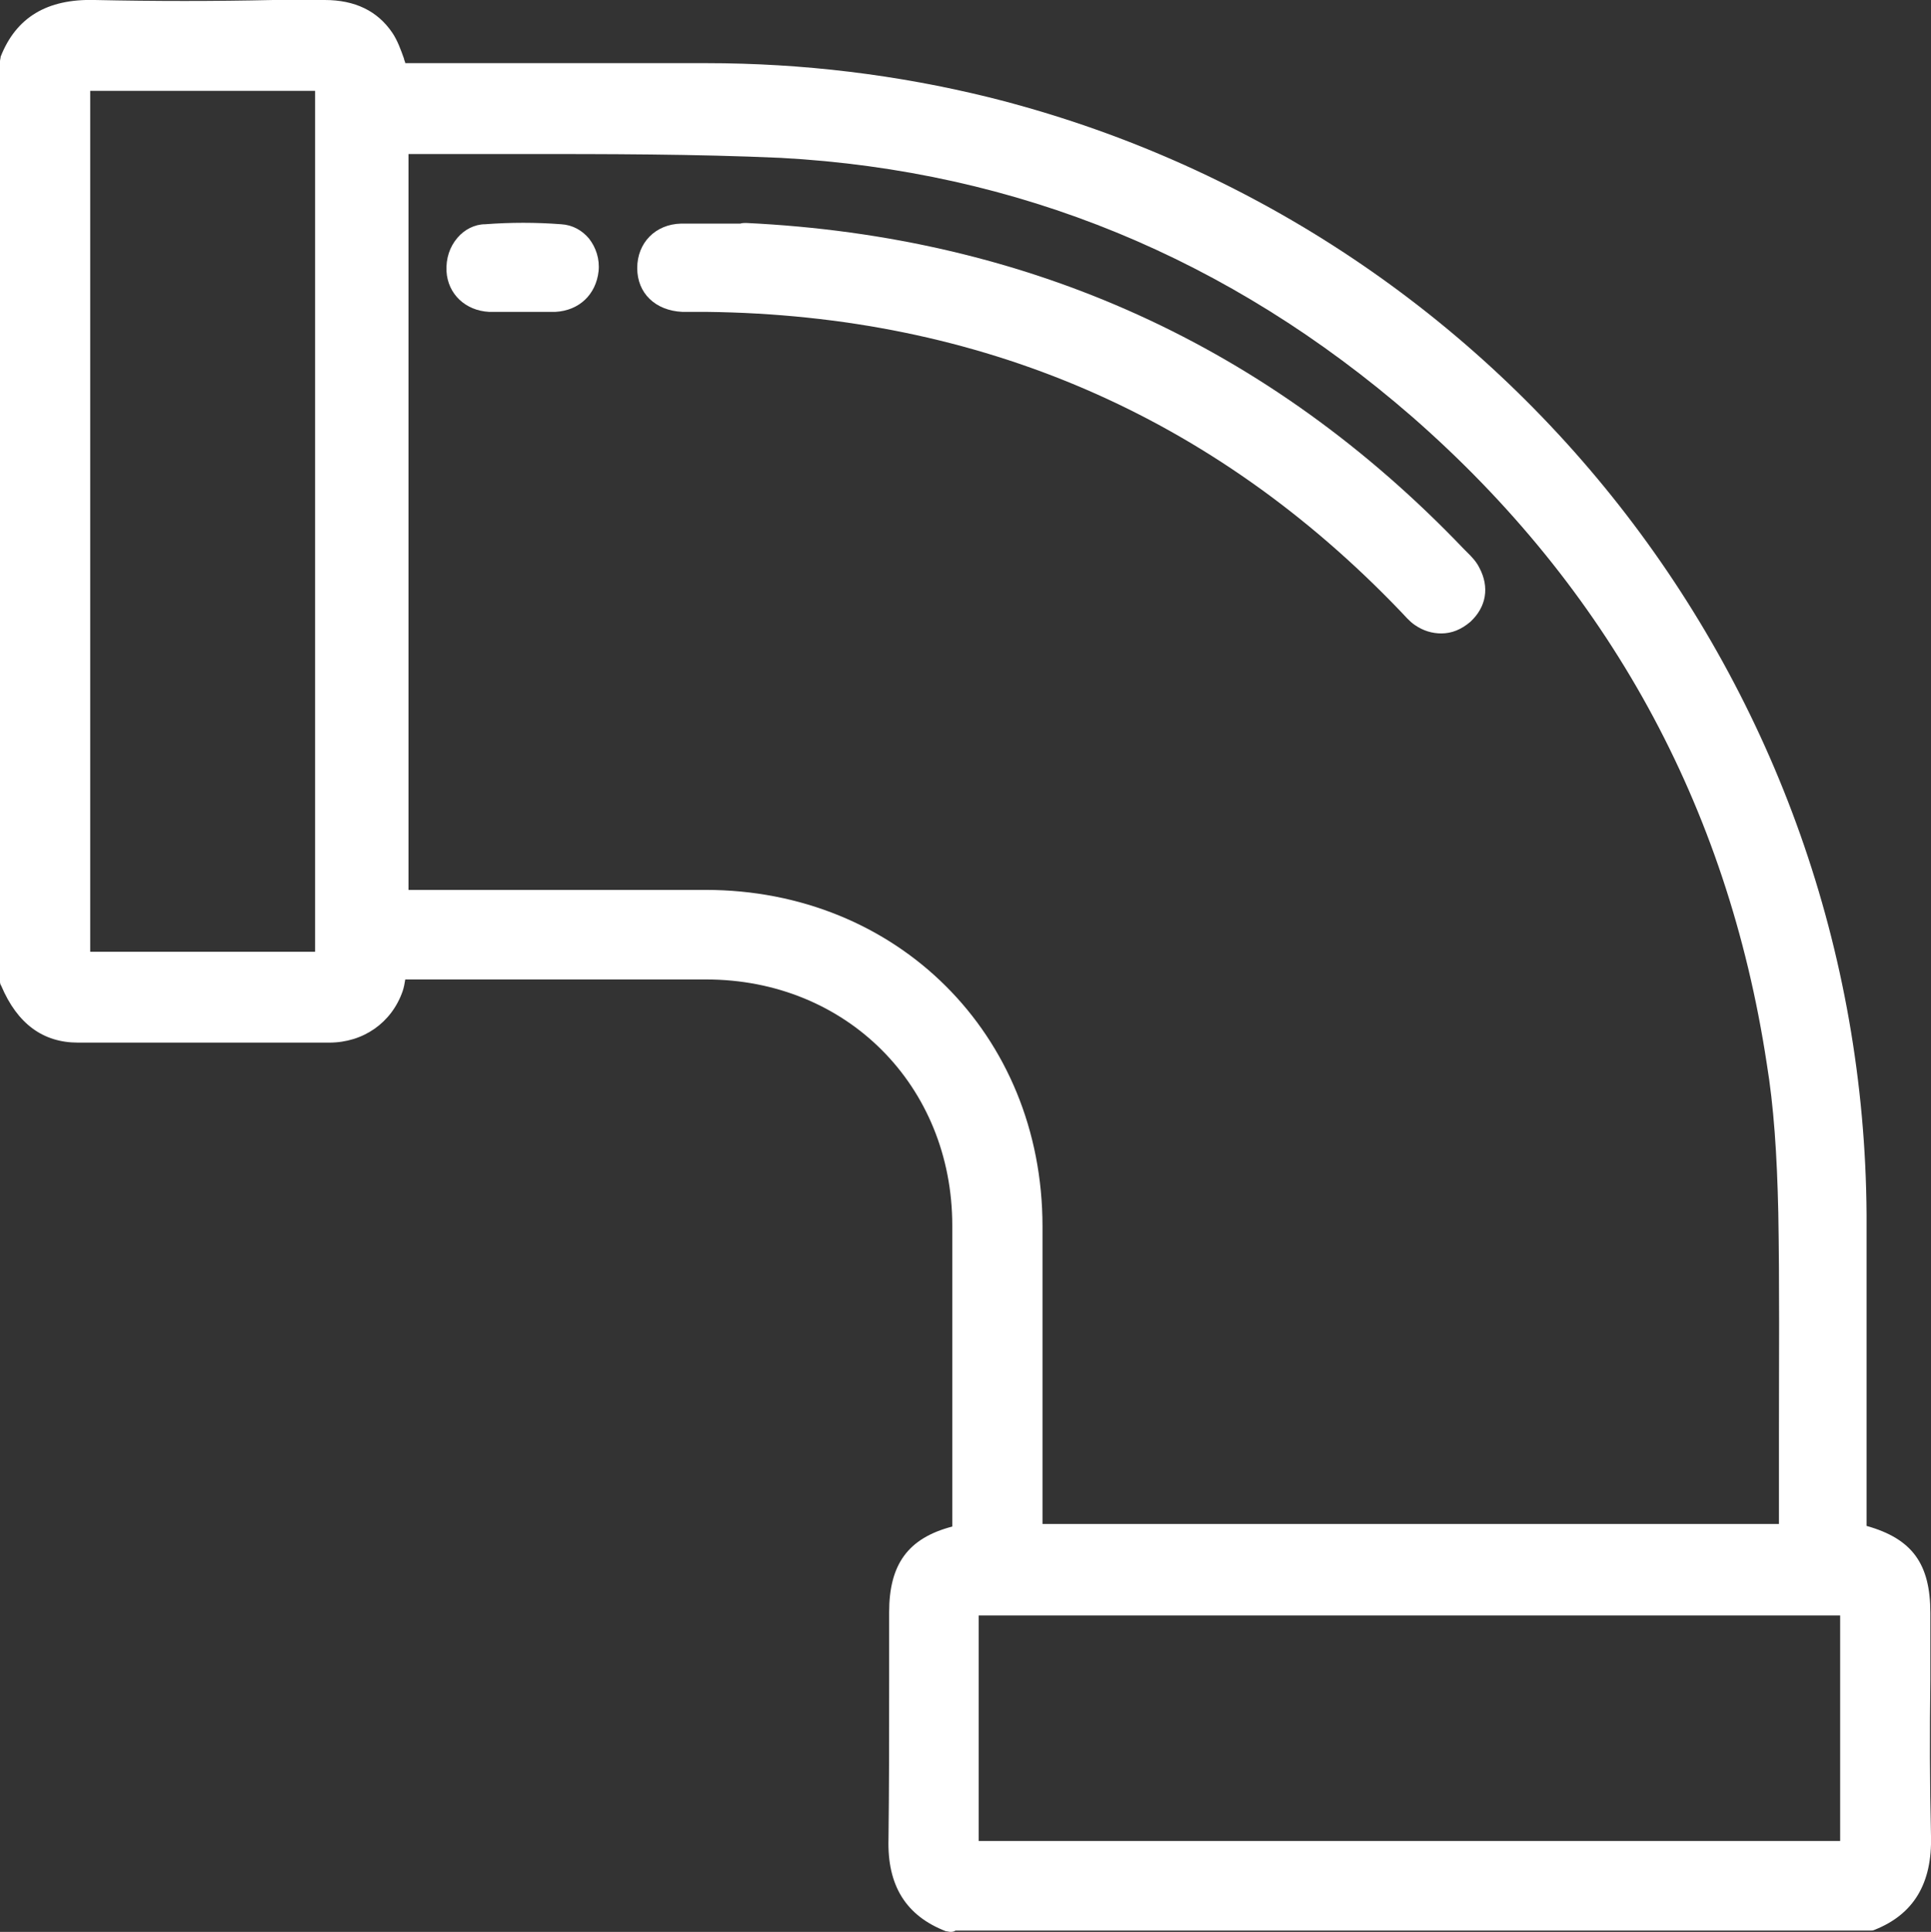
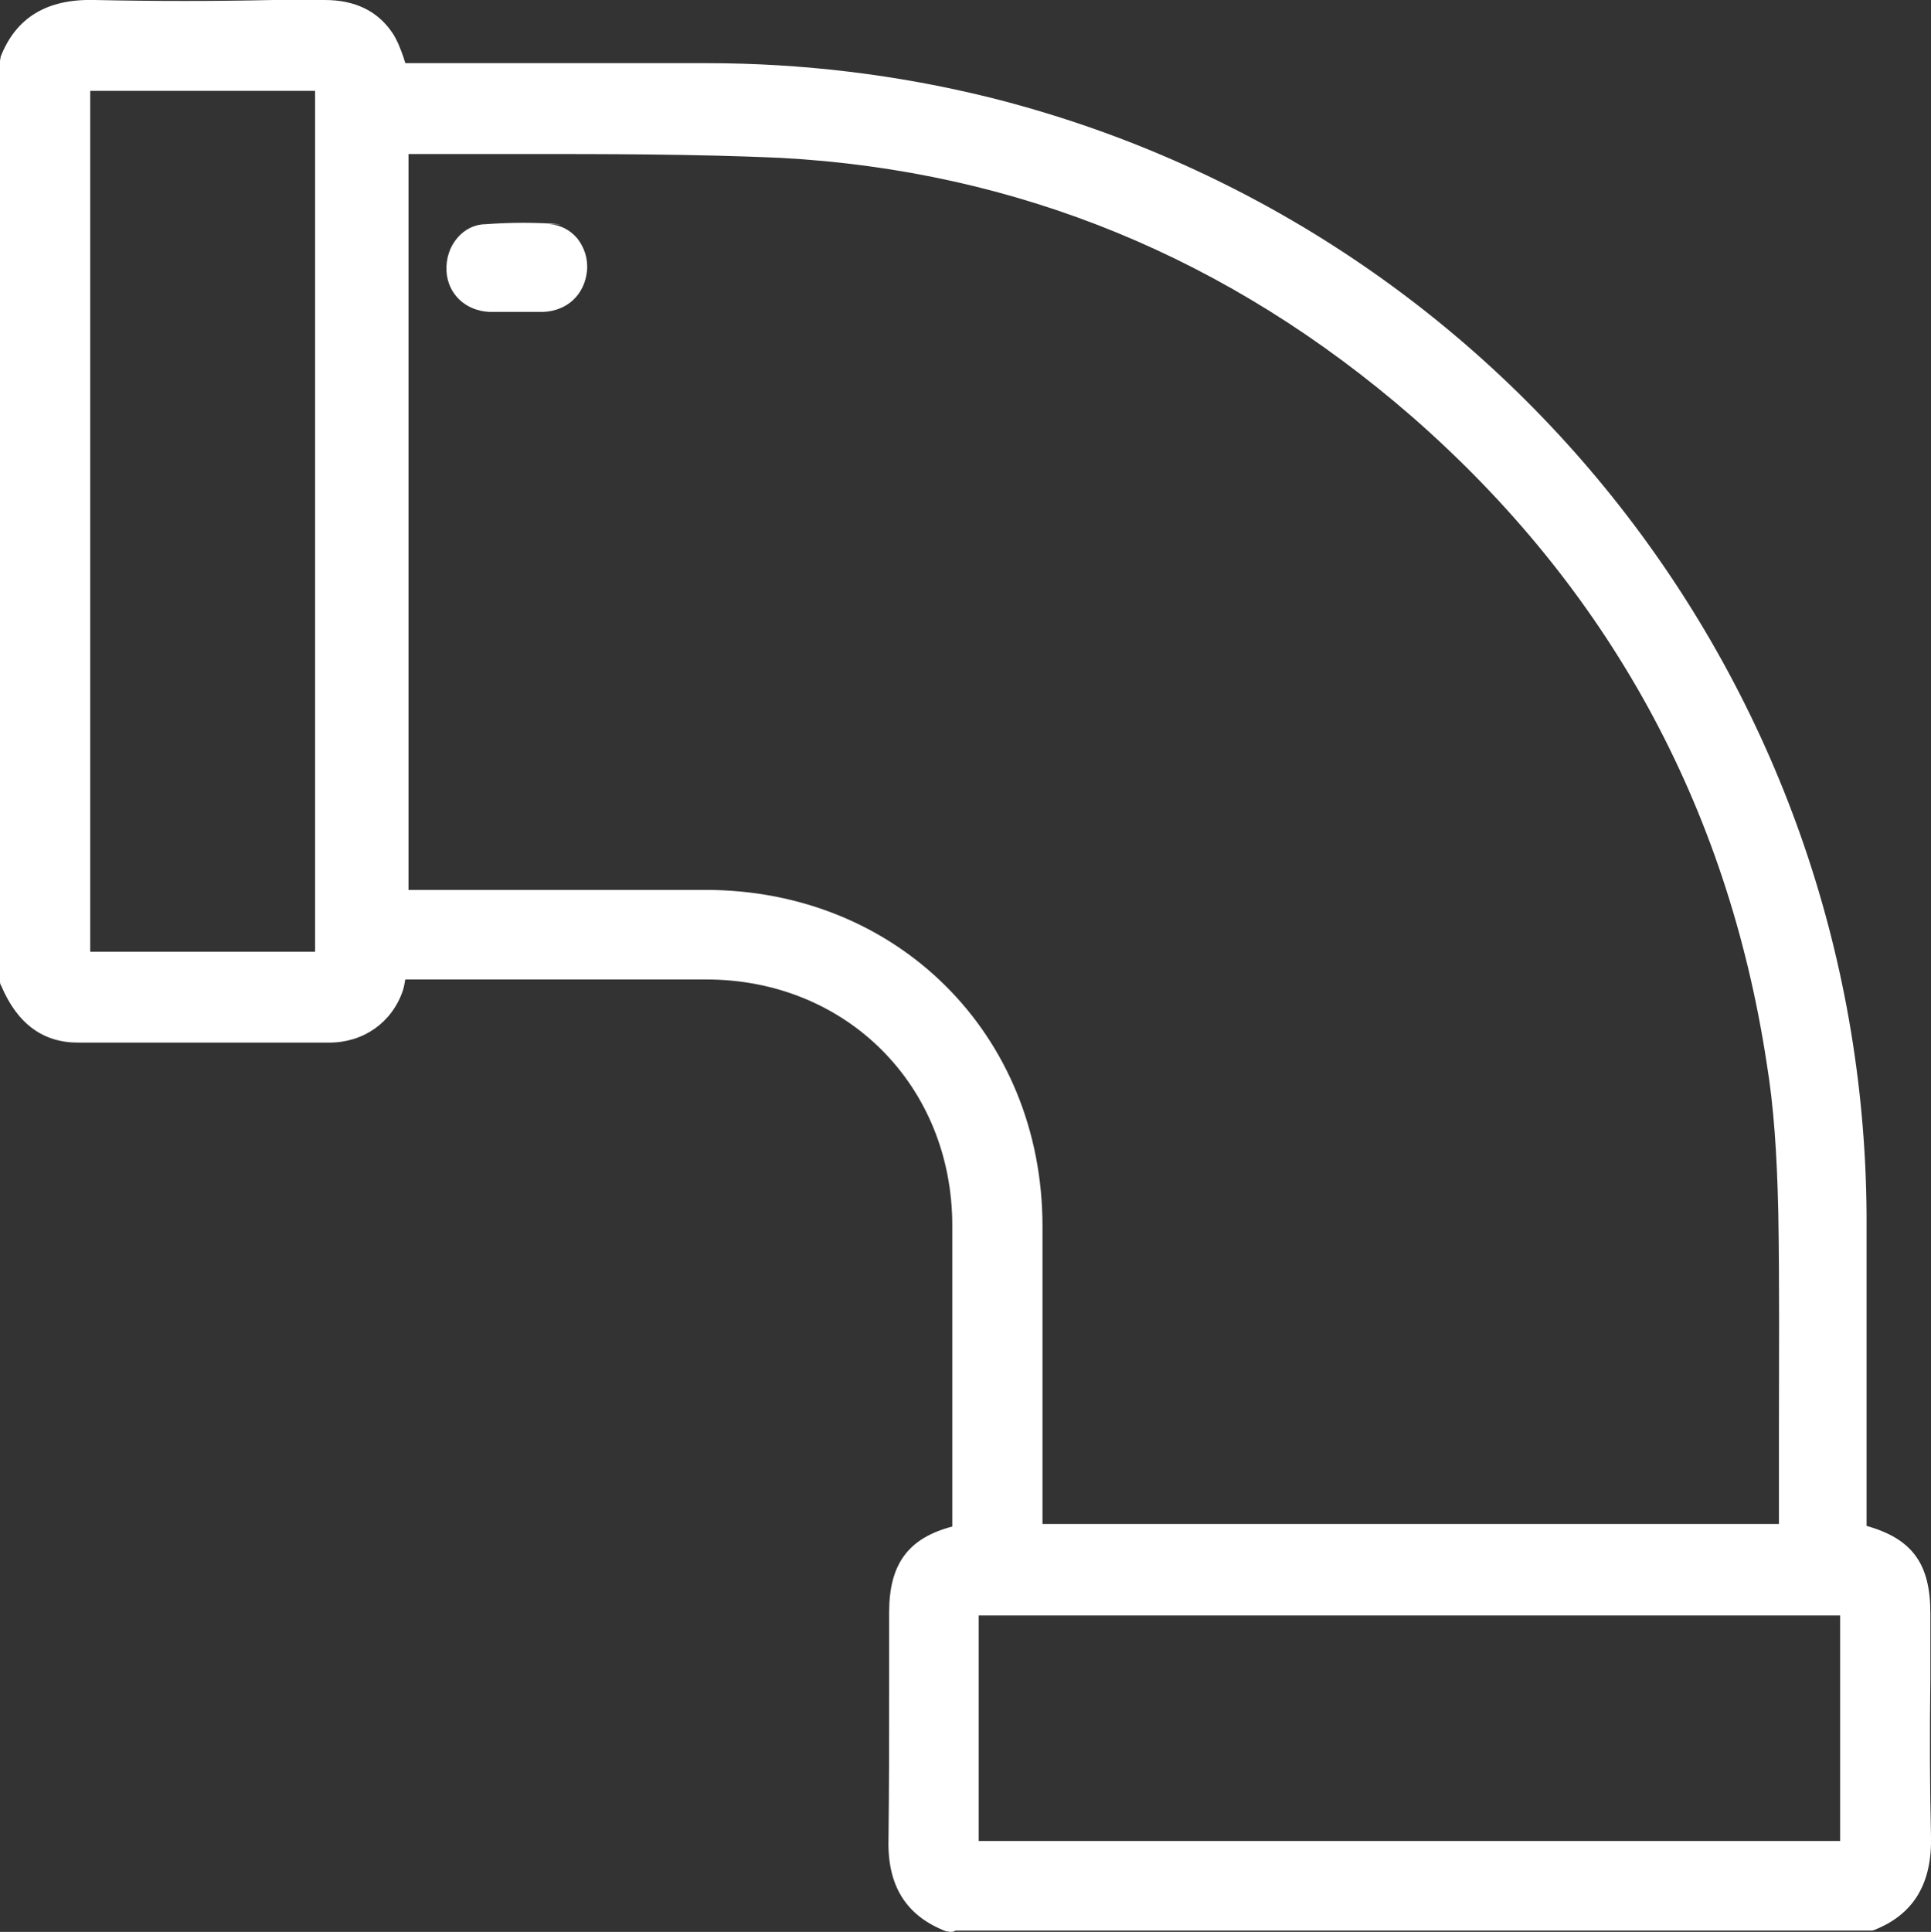
<svg xmlns="http://www.w3.org/2000/svg" id="_Слой_1" data-name=" Слой 1" version="1.1" viewBox="0 0 299.7 299.8">
  <rect x="0" y="0" width="299.7" height="299.8" fill="#333333" stroke="none" />
  <defs>
    <style> .cls-1 { fill: #fff; stroke-width: 0px; } </style>
  </defs>
  <path class="cls-1" d="M299.6,260.7c0-3.5,0-6.9,0-10.4,0-7.6-2.8-11.5-9.9-13.5v-1.5c0-5.2,0-10.4,0-15.6,0-10.2,0-20.8,0-31.2-.5-82.2-56.5-153.5-136.2-173.4-14.2-3.5-28.9-5.3-43.9-5.3h-46.7c0-.2-.2-.5-.2-.7-.5-1.4-1-2.8-1.8-4C58.6,1.7,55.1,0,50.4,0c-2.7,0-5.3,0-8,0C33.4.2,24,.2,14.7,0,7.3-.2,2.5,2.7.1,8.8c0,.2-.1.5-.1.7v142.7c0,.3,0,.5.2.8,2.5,5.9,6.5,8.8,11.9,8.8h39c5.3,0,9.7-3.1,11.4-8,.2-.6.3-1.2.4-1.8h46.7c21.8,0,38.2,16.5,38.2,38.2v45.6c0,.4,0,.7,0,1.1-6.9,1.8-9.8,5.9-9.8,13.3s0,7,0,10.6c0,8.1,0,16.4-.1,24.6-.2,7.2,2.7,11.9,8.9,14.3.2,0,.5.1.7.1s.5,0,.8-.2h141.9c.3,0,.5,0,.7-.1,6.1-2.4,9-7.2,8.8-14.6-.2-8.1-.2-16.3-.1-24.2ZM151.9,285.7v-35h133.7v35h-133.7ZM276.1,222.2c0,4.5,0,9.1,0,13.6s0,.5,0,.7h-114.3v-46.2c0-29.8-22.6-52.2-52.3-52.2h-46.1V23.9c5.9,0,11.8,0,17.5,0,13.2,0,26.9,0,40.3.6,36.7,2,69.6,15.5,98,40.2,30.3,26.5,48.9,60.2,55,100.3,1.1,6.7,1.6,14.1,1.8,23.2.2,11.3.1,22.8.1,33.9ZM48.9,14.1v133.6H14V14.1h35Z" />
-   <path class="cls-1" d="M227.7,85.7c-.2-.2-.3-.3-.5-.5-30.1-31.5-67.5-48.5-111.4-50.6-.3,0-.6,0-.9.1-1,0-2,0-2.9,0-2.2,0-4.3,0-6.3,0-4,.1-6.8,3-6.8,6.9s2.8,6.6,7,6.8h3.8c42.4.5,78.6,16.1,107.7,46.5.6.6,1.3,1.5,2.2,2.1,1.3.9,2.7,1.3,4.1,1.3,1.6,0,3.1-.6,4.5-1.8,2.5-2.3,3-5.4,1.4-8.4-.5-1-1.2-1.7-1.9-2.4Z" />
-   <path class="cls-1" d="M87.1,34.8c-3.9-.3-7.9-.3-11.8,0-1.6,0-3.2.8-4.3,2.1-1.2,1.4-1.8,3.2-1.7,5.2.2,3.5,2.9,6.1,6.6,6.3,1.2,0,2.4,0,3.6,0,.4,0,.8,0,1.1,0,.2,0,.4,0,.5,0,.6,0,1.1,0,1.7,0,.5,0,1.1,0,1.6,0s1.2,0,1.8,0c3.7-.2,6.3-2.7,6.7-6.3.2-1.9-.4-3.7-1.5-5.1-1.1-1.3-2.6-2.1-4.3-2.2Z" />
+   <path class="cls-1" d="M87.1,34.8c-3.9-.3-7.9-.3-11.8,0-1.6,0-3.2.8-4.3,2.1-1.2,1.4-1.8,3.2-1.7,5.2.2,3.5,2.9,6.1,6.6,6.3,1.2,0,2.4,0,3.6,0,.4,0,.8,0,1.1,0,.2,0,.4,0,.5,0,.6,0,1.1,0,1.7,0,.5,0,1.1,0,1.6,0c3.7-.2,6.3-2.7,6.7-6.3.2-1.9-.4-3.7-1.5-5.1-1.1-1.3-2.6-2.1-4.3-2.2Z" />
</svg>